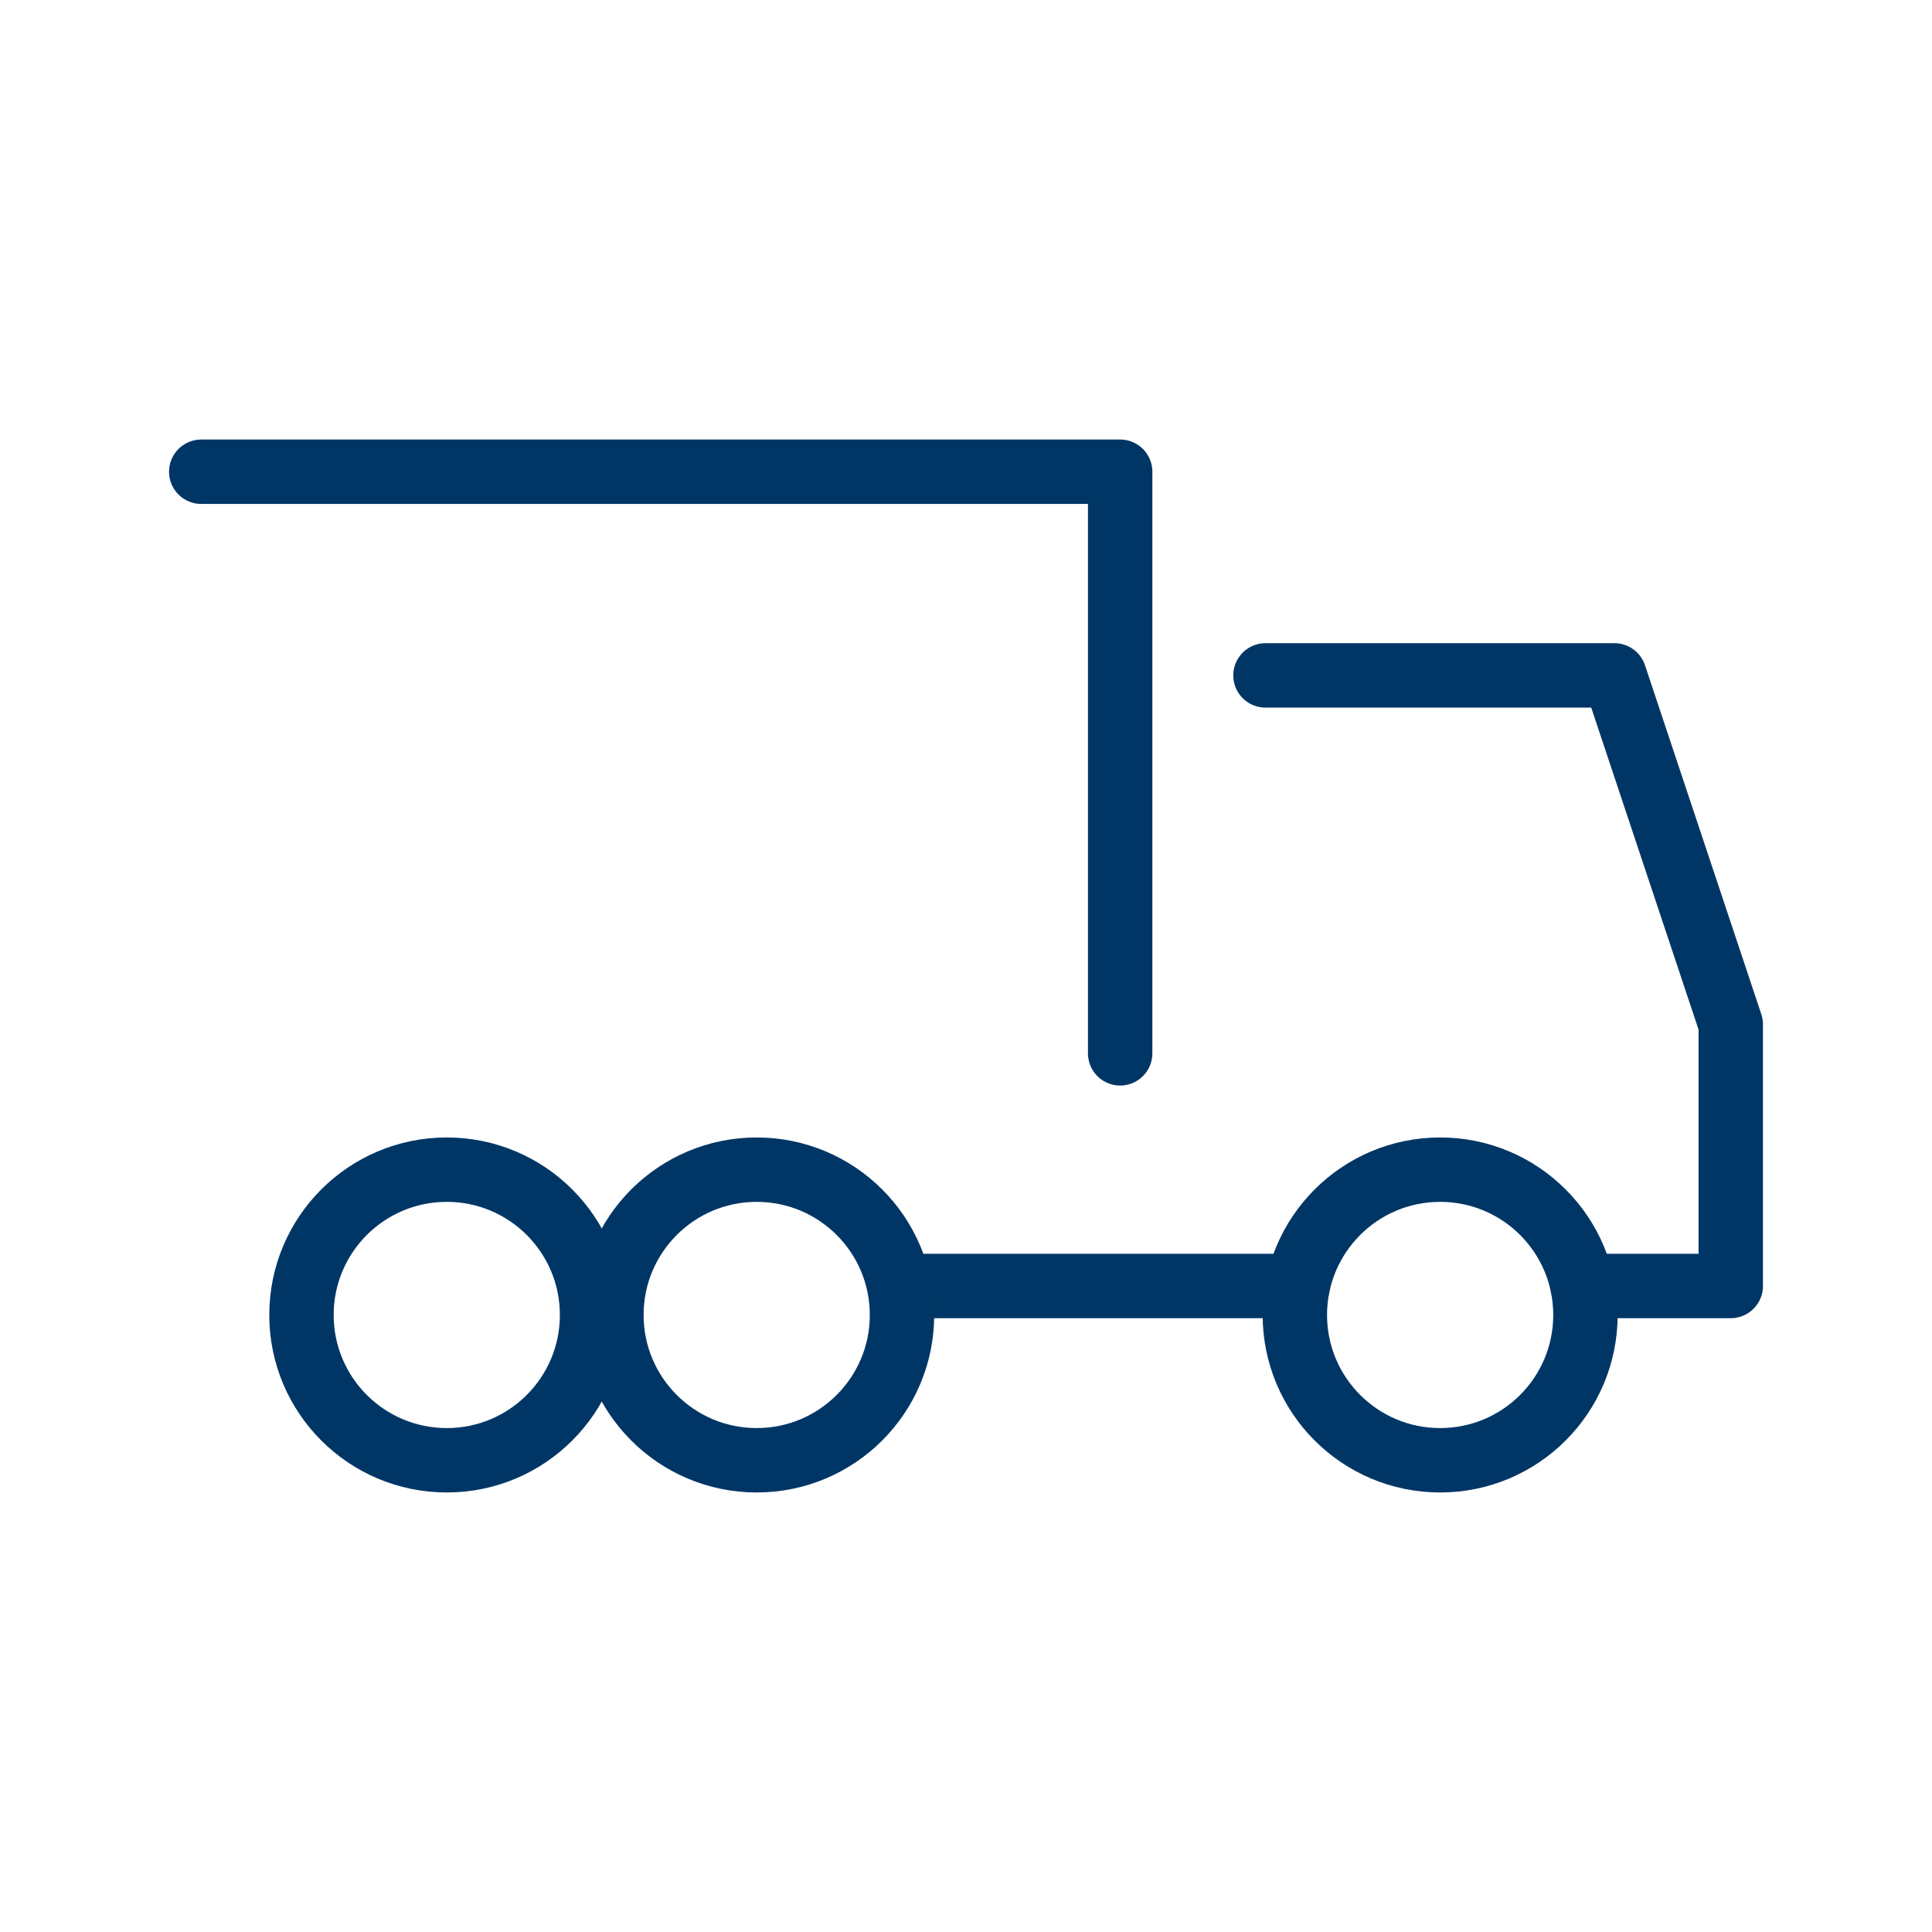
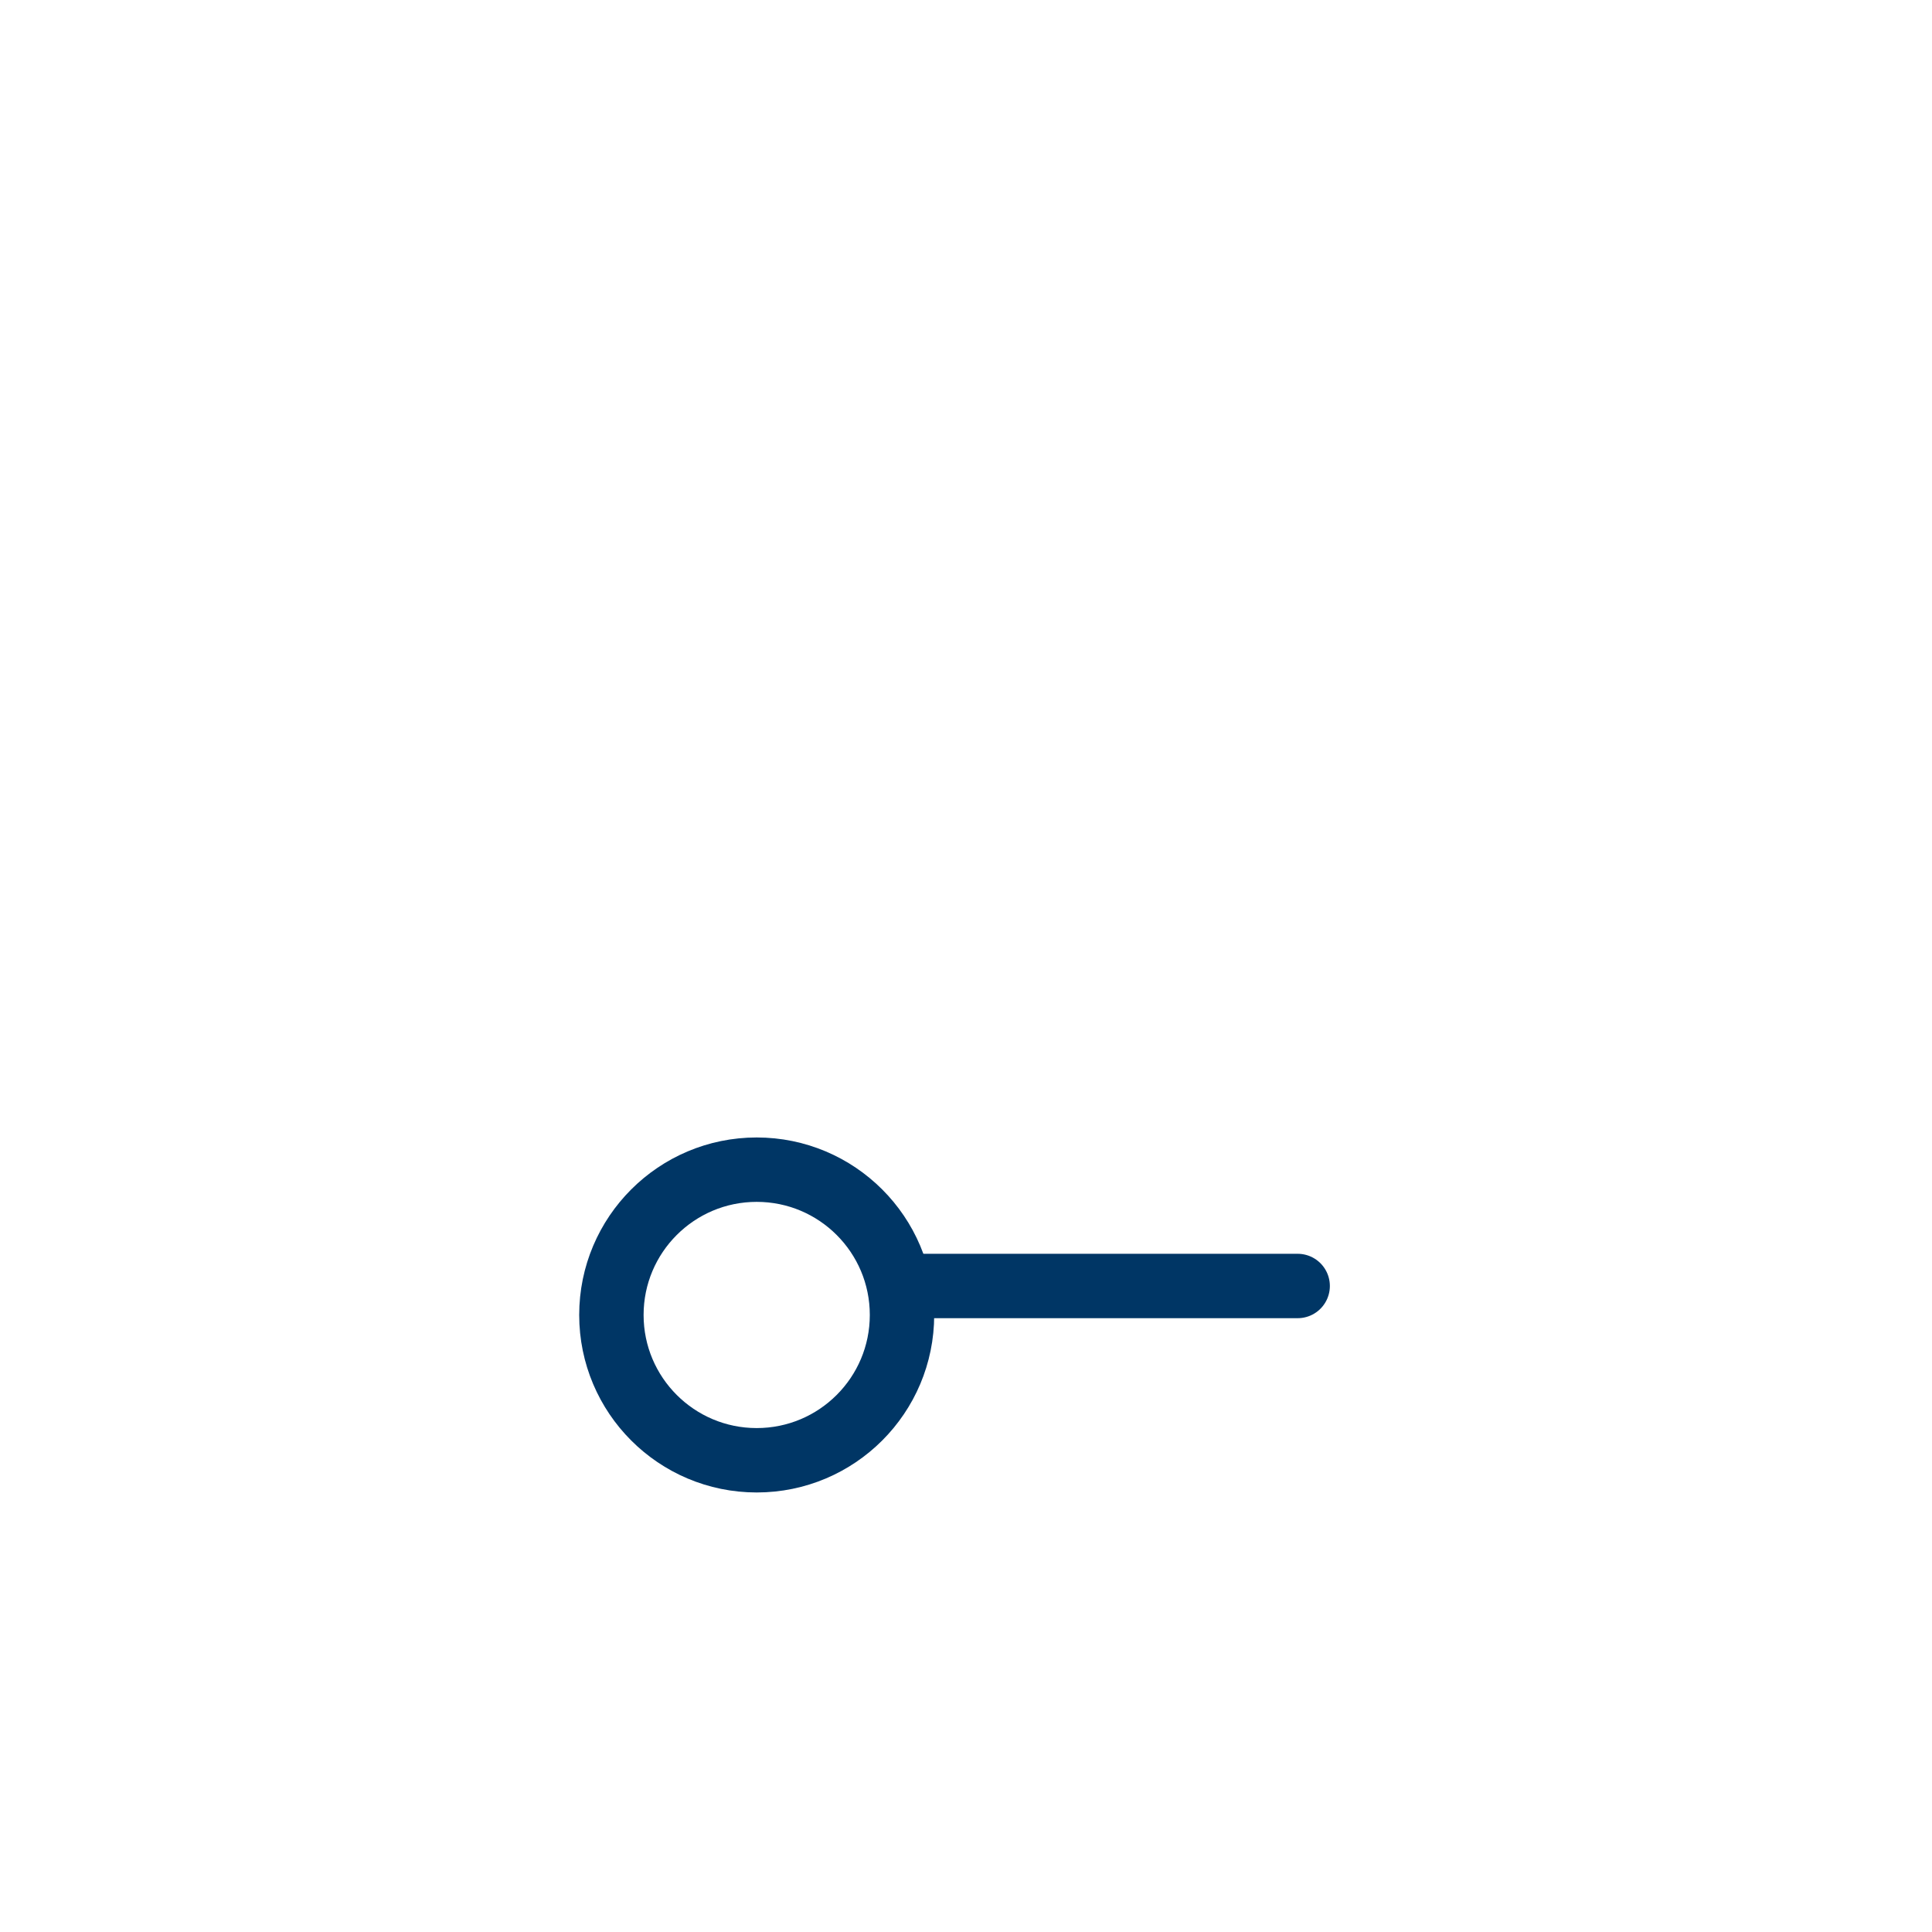
<svg xmlns="http://www.w3.org/2000/svg" width="48" height="48" viewBox="0 0 48 48" fill="none">
-   <path d="M39.32 31.95H43V25.45L40.11 16.78H31.44" stroke="#003665" stroke-width="1.6" stroke-linecap="round" stroke-linejoin="round" />
  <path d="M32.24 31.95H22.76" stroke="#003665" stroke-width="1.6" stroke-linecap="round" stroke-linejoin="round" />
-   <path d="M5 11.72H27.83V26.17" stroke="#003665" stroke-width="1.6" stroke-linecap="round" stroke-linejoin="round" />
-   <path d="M35.78 36.28C37.774 36.28 39.39 34.664 39.39 32.67C39.39 30.676 37.774 29.06 35.78 29.06C33.786 29.06 32.17 30.676 32.17 32.67C32.17 34.664 33.786 36.28 35.78 36.28Z" stroke="#003665" stroke-width="1.6" stroke-linecap="round" stroke-linejoin="round" />
  <path d="M18.8 36.28C20.794 36.28 22.41 34.664 22.41 32.67C22.41 30.676 20.794 29.06 18.8 29.06C16.807 29.06 15.19 30.676 15.19 32.67C15.19 34.664 16.807 36.28 18.8 36.28Z" stroke="#003665" stroke-width="1.6" stroke-linecap="round" stroke-linejoin="round" />
-   <path d="M11.1 36.28C13.094 36.28 14.71 34.664 14.71 32.67C14.71 30.676 13.094 29.06 11.1 29.06C9.106 29.06 7.49 30.676 7.49 32.67C7.49 34.664 9.106 36.28 11.1 36.28Z" stroke="#003665" stroke-width="1.6" stroke-linecap="round" stroke-linejoin="round" />
</svg>